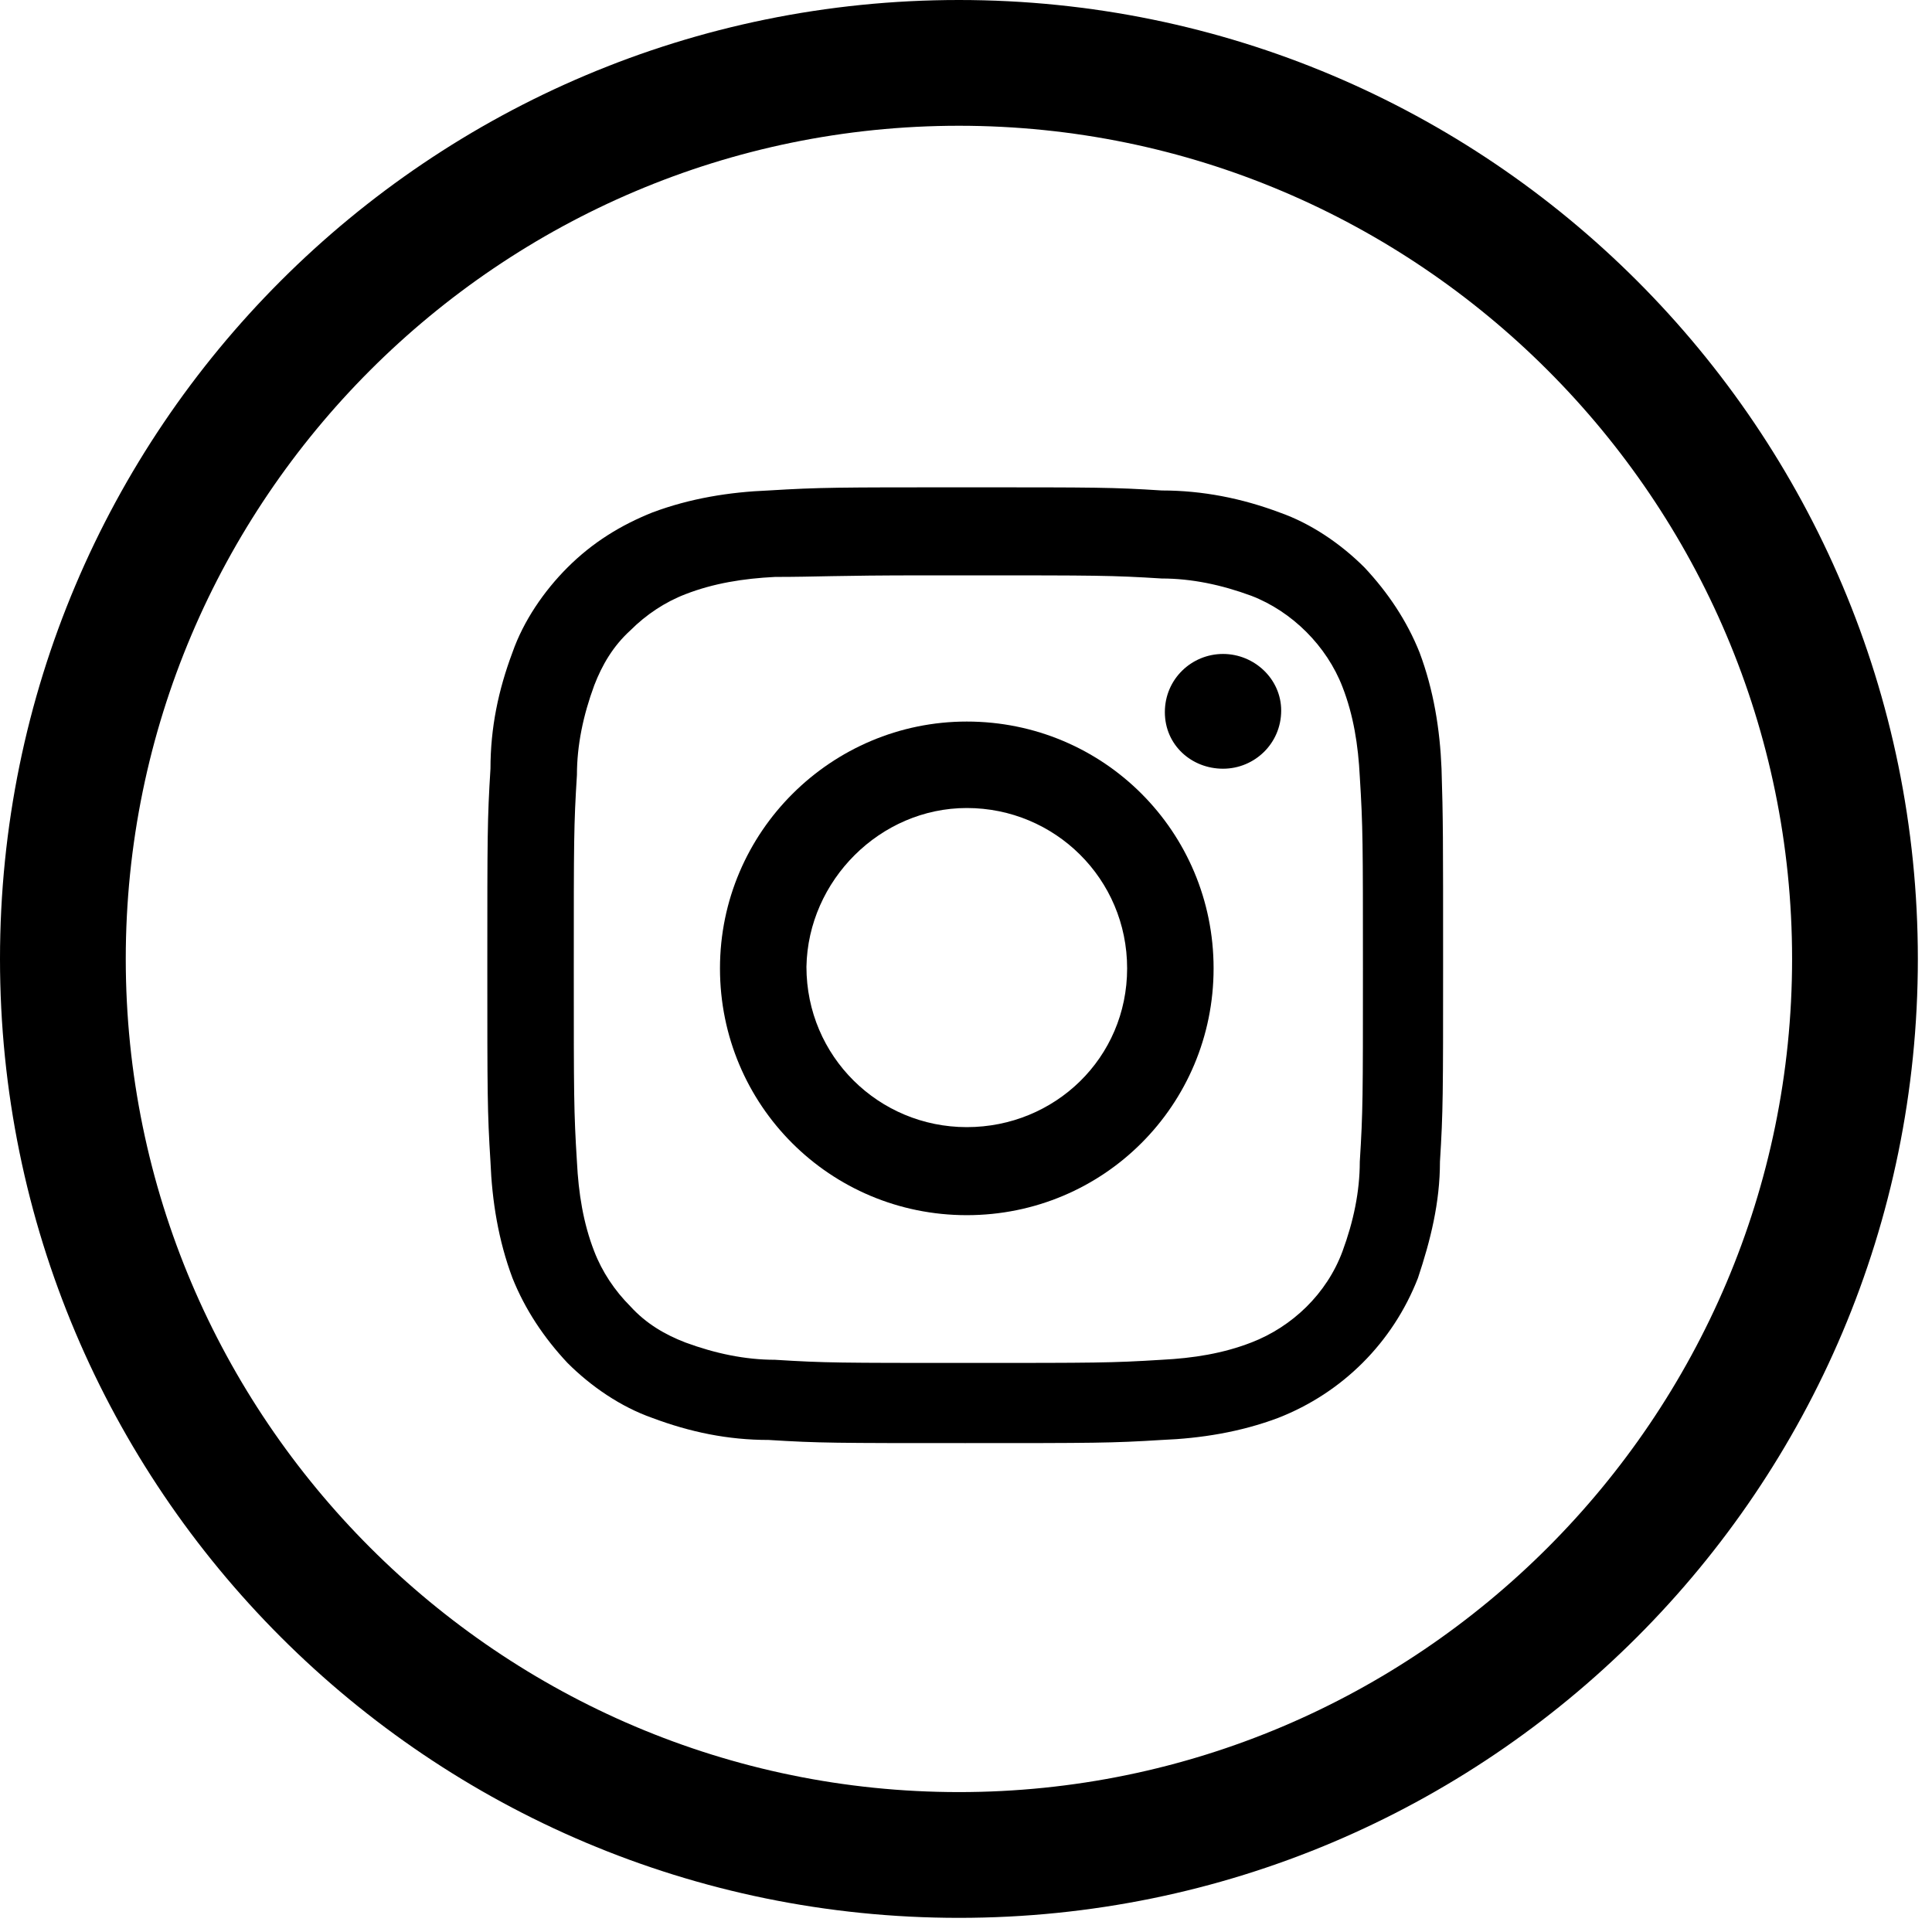
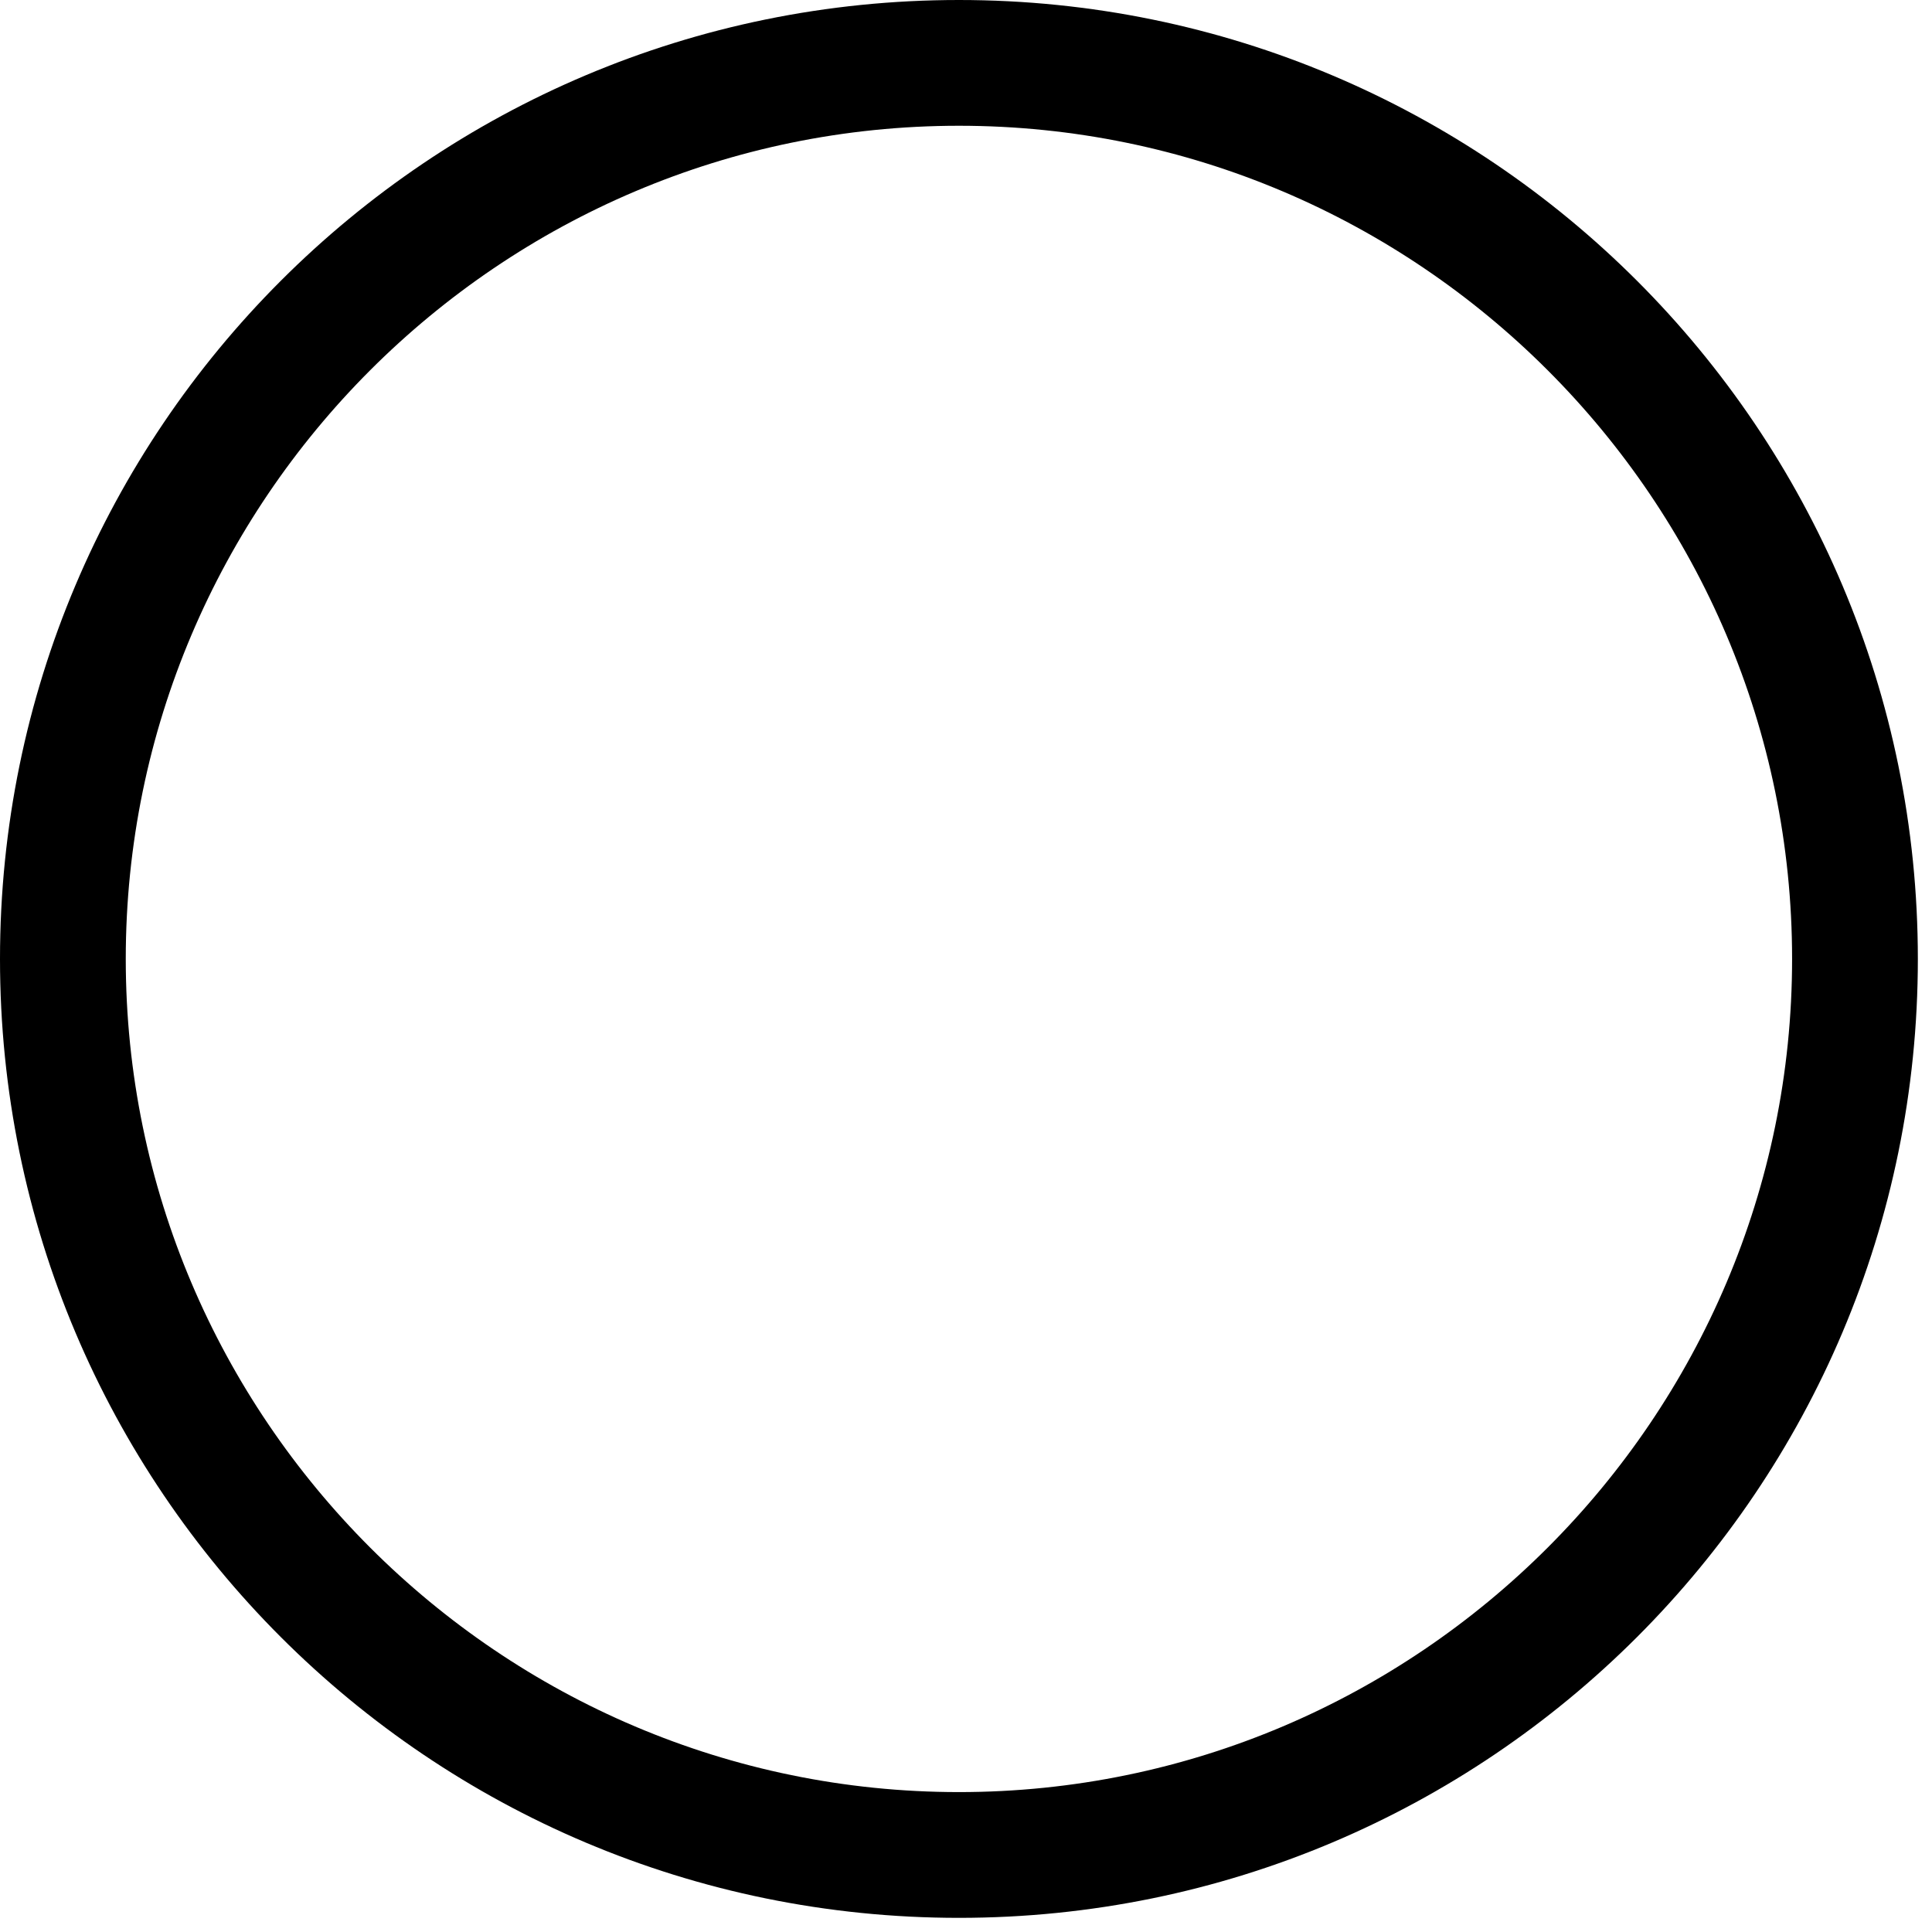
<svg xmlns="http://www.w3.org/2000/svg" version="1.1" id="Layer_1" x="0px" y="0px" viewBox="0 0 122.9 122.9" style="enable-background:new 0 0 122.9 122.9;" xml:space="preserve">
  <path d="M61,8c29.2,0,53,23.8,53,53s-23.8,53-53,53S8,90.2,8,61S31.8,8,61,8 M61,0C27.3,0,0,27.3,0,61s27.3,61,61,61s61-27.3,61-61  S94.7,0,61,0L61,0z" />
  <g>
-     <path d="M91.7,48.9c-0.1-2.5-0.5-5-1.4-7.4c-0.8-2-2-3.8-3.5-5.4c-1.5-1.5-3.4-2.8-5.4-3.5c-2.4-0.9-4.9-1.4-7.5-1.4   C70.8,31,69.8,31,61.5,31s-9.3,0-12.6,0.2c-2.5,0.1-5,0.5-7.4,1.4c-2,0.8-3.8,1.9-5.4,3.5c-1.5,1.5-2.8,3.4-3.5,5.4   c-0.9,2.4-1.4,4.8-1.4,7.4C31,52.1,31,53.2,31,61.4s0,9.3,0.2,12.5c0.1,2.5,0.5,5,1.4,7.4c0.8,2,2,3.8,3.5,5.4   c1.5,1.5,3.4,2.8,5.4,3.5c2.4,0.9,4.8,1.4,7.4,1.4c3.2,0.2,4.3,0.2,12.5,0.2s9.3,0,12.5-0.2c2.5-0.1,5-0.5,7.4-1.4   c4.1-1.6,7.3-4.8,8.9-8.9c0.8-2.4,1.4-4.8,1.4-7.4c0.2-3.2,0.2-4.3,0.2-12.5C91.8,53.2,91.8,52.1,91.7,48.9z M86.5,73.9   c0,1.9-0.4,3.8-1.1,5.7c-1,2.7-3.2,4.8-5.8,5.8c-1.8,0.7-3.7,1-5.7,1.1c-3.2,0.2-4.2,0.2-12.3,0.2c-8.2,0-9.1,0-12.3-0.2   c-1.9,0-3.8-0.4-5.7-1.1c-1.3-0.5-2.5-1.2-3.5-2.3c-1-1-1.8-2.2-2.3-3.5c-0.7-1.8-1-3.7-1.1-5.7c-0.2-3.2-0.2-4.2-0.2-12.3   c0-8.2,0-9.1,0.2-12.3c0-1.9,0.4-3.8,1.1-5.7c0.5-1.3,1.2-2.5,2.3-3.5c1-1,2.2-1.8,3.5-2.3c1.8-0.7,3.7-1,5.7-1.1   c2.7,0,3.8-0.1,9.5-0.1h2.8c8.2,0,9.1,0,12.3,0.2c1.9,0,3.8,0.4,5.7,1.1c1.3,0.5,2.5,1.3,3.5,2.3s1.8,2.2,2.3,3.5   c0.7,1.8,1,3.7,1.1,5.7c0.2,3.2,0.2,4.2,0.2,12.3S86.7,70.7,86.5,73.9z" />
-     <path d="M77.8,41.6c-2,0-3.7,1.6-3.7,3.7c0,2.1,1.7,3.6,3.7,3.6s3.7-1.6,3.7-3.7C81.5,43.2,79.8,41.6,77.8,41.6z" />
-     <path d="M61.5,45.9c-8.6,0-15.7,7-15.7,15.7s7,15.7,15.7,15.7s15.7-7,15.7-15.7S70.2,45.9,61.5,45.9z M61.5,71.7   c-5.6,0-10.2-4.5-10.2-10.2C51.4,56,56,51.4,61.5,51.4c5.6,0,10.2,4.5,10.2,10.2S67.1,71.7,61.5,71.7z" />
-   </g>
+     </g>
</svg>